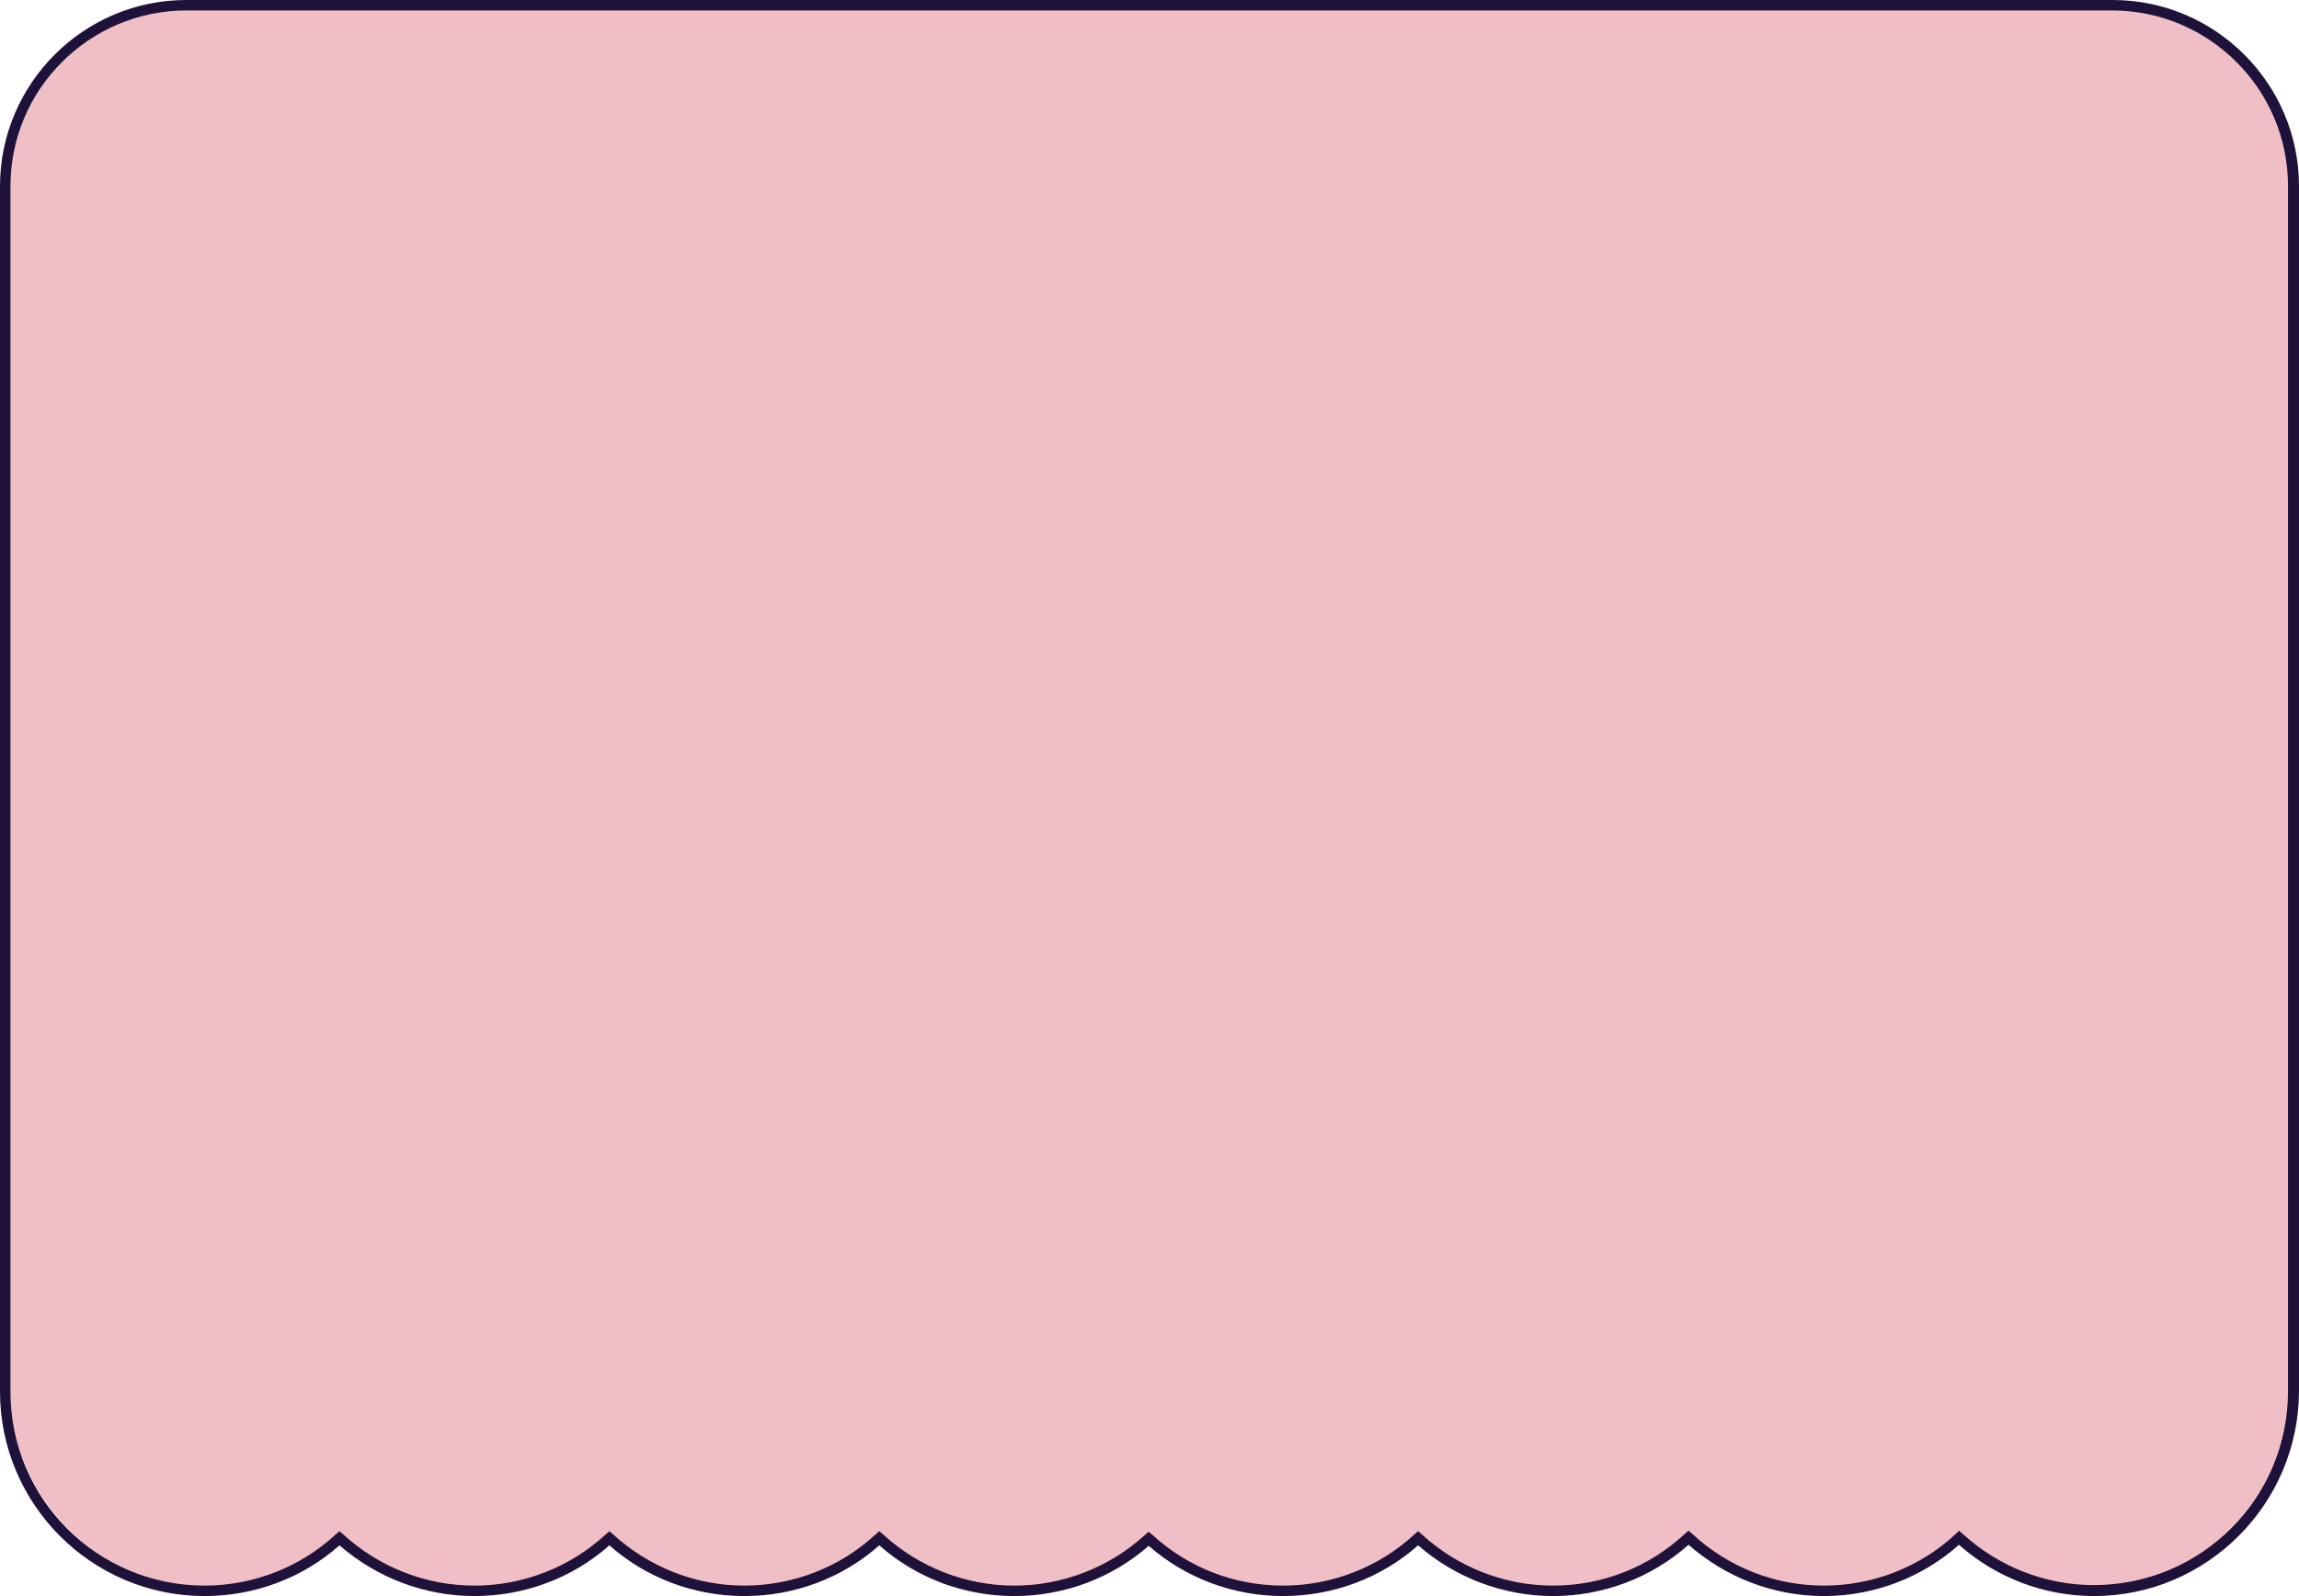
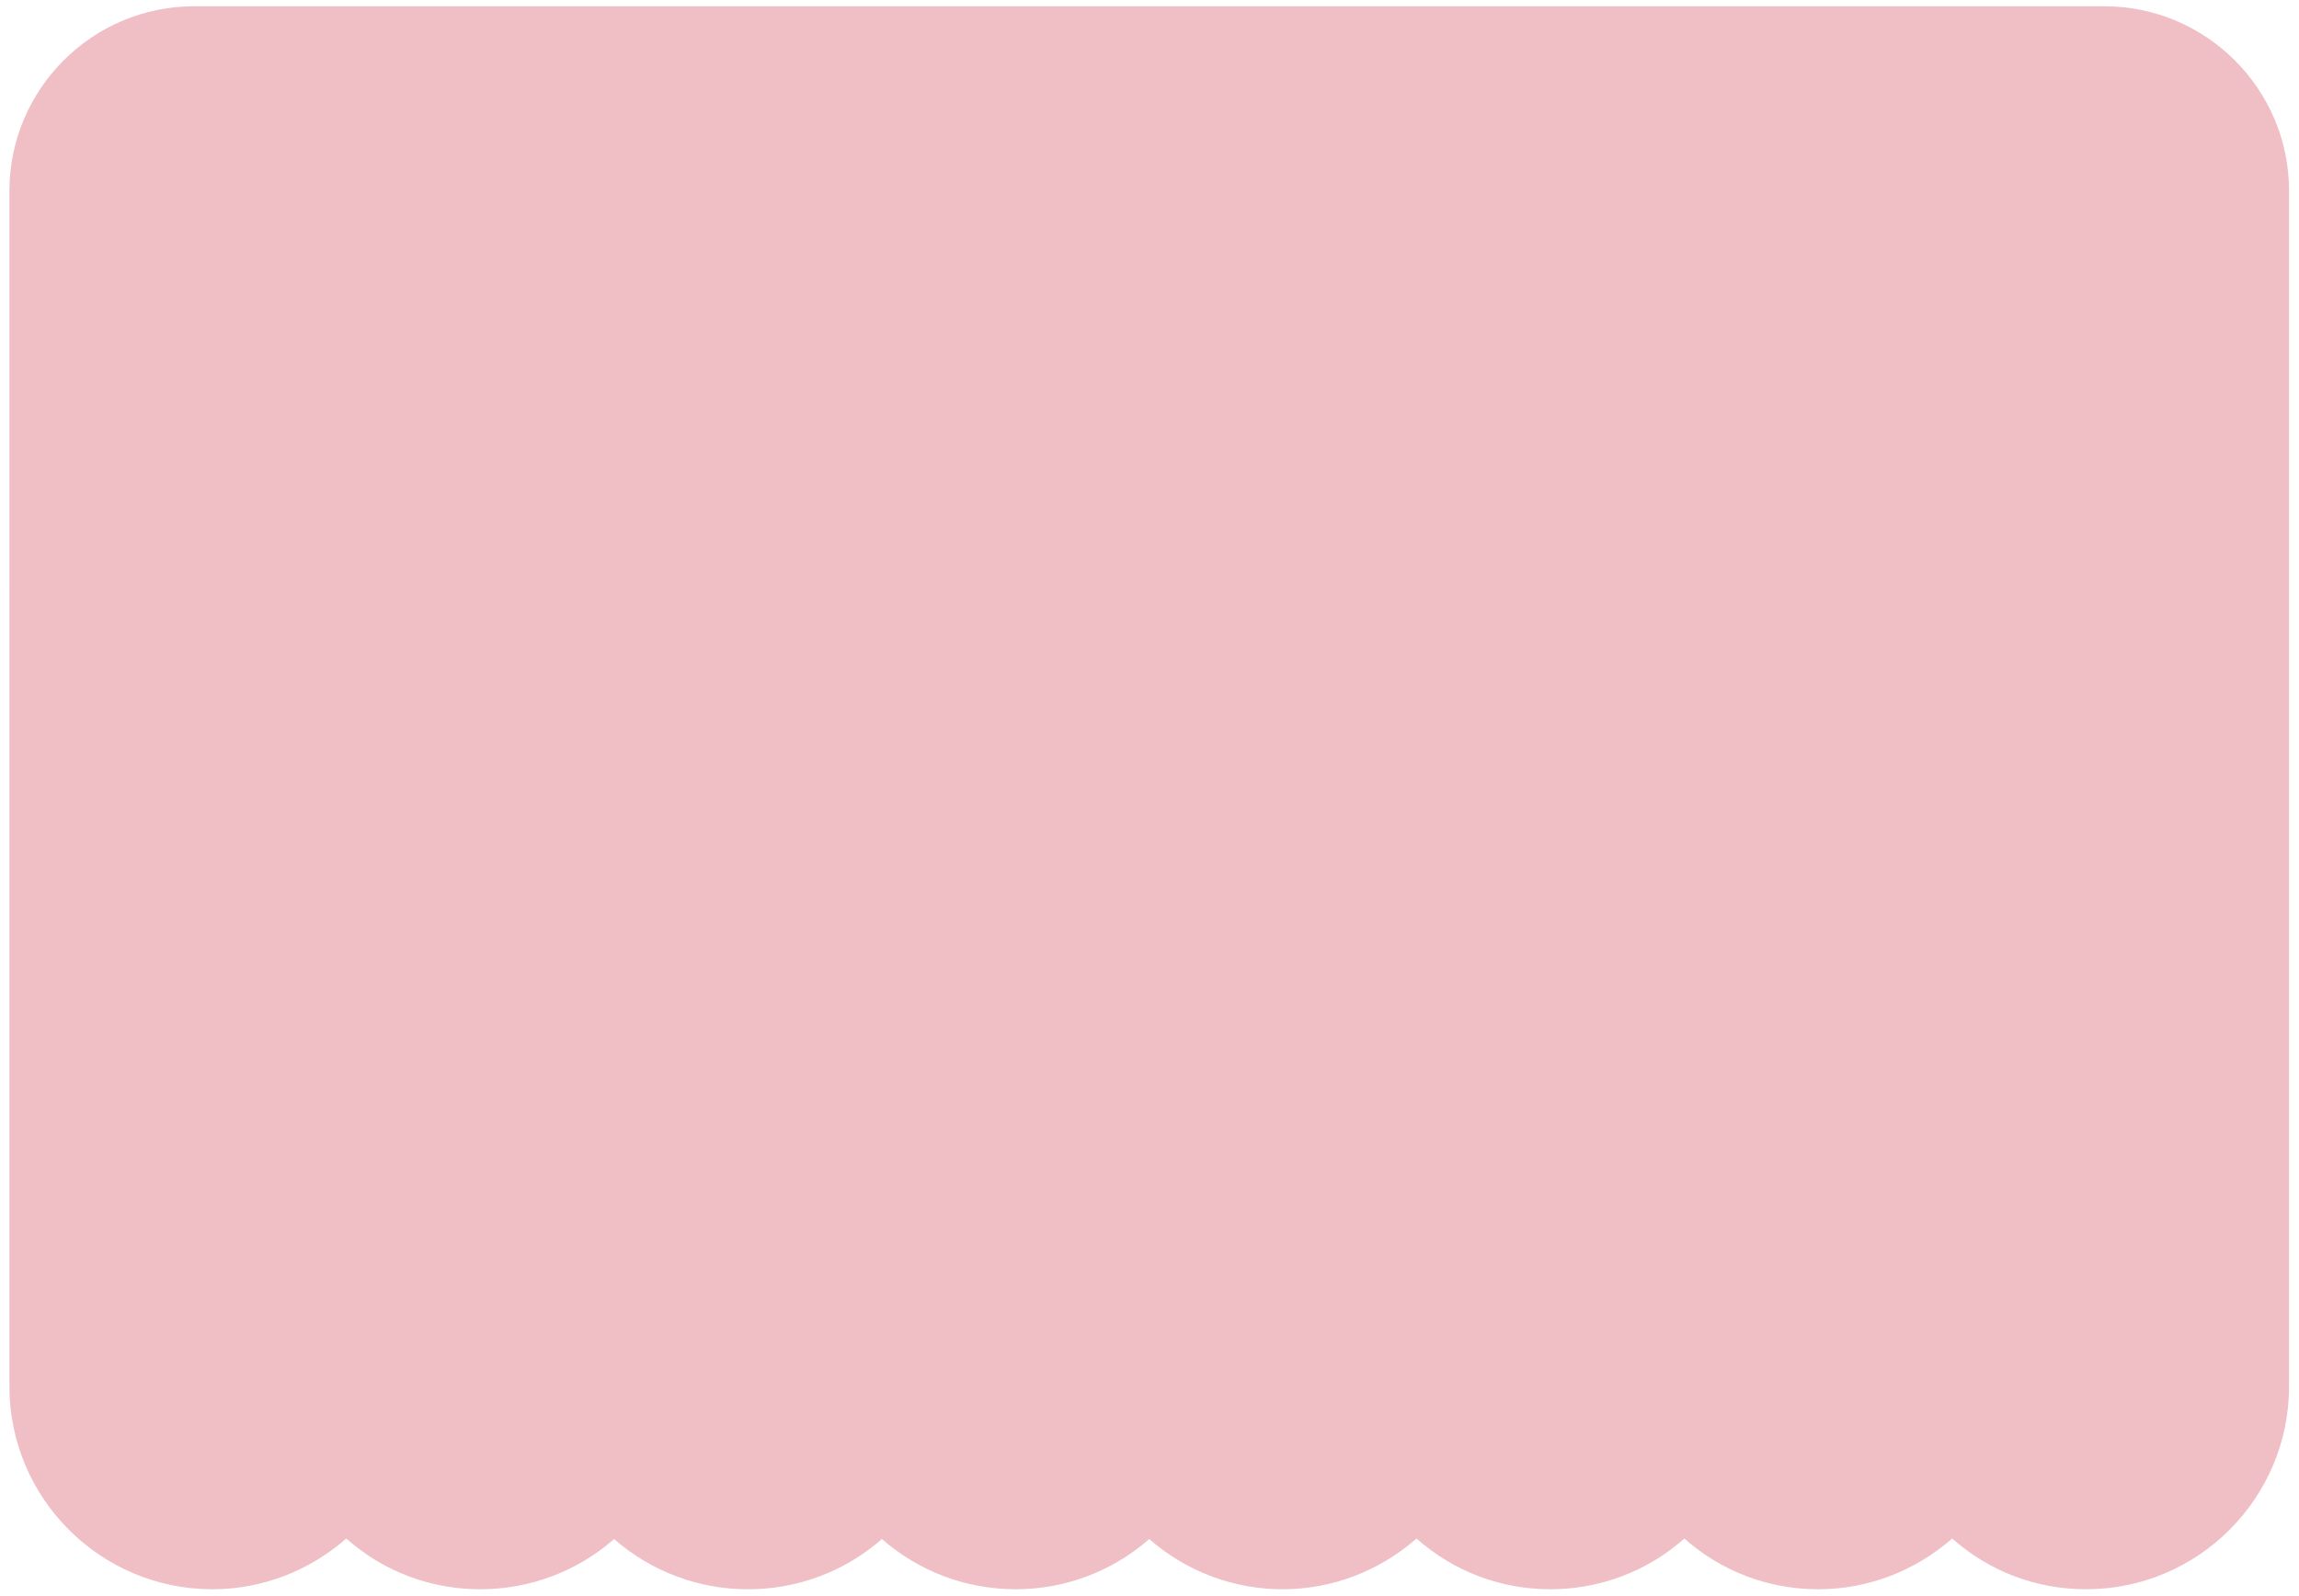
<svg xmlns="http://www.w3.org/2000/svg" height="305.2" preserveAspectRatio="xMidYMid meet" version="1.0" viewBox="0.0 0.0 439.5 305.2" width="439.5" zoomAndPan="magnify">
  <g id="change1_1">
    <path d="M398.8,303.9c-9.5,0-18.5-3.4-25.6-9.7c-7.1,6.2-16.1,9.7-25.6,9.7c-9.5,0-18.5-3.4-25.6-9.7 c-7.1,6.3-16.2,9.7-25.6,9.7c-9.5,0-18.5-3.4-25.6-9.7c-7.1,6.2-16.1,9.7-25.6,9.7c-9.4,0-18.4-3.4-25.5-9.6 c-7.1,6.2-16.1,9.6-25.5,9.6c-9.5,0-18.5-3.4-25.6-9.6c-7.1,6.2-16.1,9.6-25.6,9.6s-18.5-3.4-25.6-9.6c-7.1,6.2-16.1,9.6-25.6,9.6 c-9.5,0-18.5-3.4-25.6-9.7c-7.1,6.2-16.1,9.7-25.6,9.7c-21.4,0-38.8-17.4-38.8-38.8V36.5c0-19.4,15.8-35.3,35.3-35.3h365.2 c19.4,0,35.3,15.8,35.3,35.3v228.6C437.6,286.5,420.2,303.9,398.8,303.9z M398.8,303.9c-9.5,0-18.5-3.4-25.6-9.7 c-7.1,6.2-16.1,9.7-25.6,9.7c-9.5,0-18.5-3.4-25.6-9.7c-7.1,6.3-16.2,9.7-25.6,9.7c-9.5,0-18.5-3.4-25.6-9.7 c-7.1,6.2-16.1,9.7-25.6,9.7c-9.4,0-18.4-3.4-25.5-9.6c-7.1,6.2-16.1,9.6-25.5,9.6c-9.5,0-18.5-3.4-25.6-9.6 c-7.1,6.2-16.1,9.6-25.6,9.6s-18.5-3.4-25.6-9.6c-7.1,6.2-16.1,9.6-25.6,9.6c-9.5,0-18.5-3.4-25.6-9.7c-7.1,6.2-16.1,9.7-25.6,9.7 c-21.4,0-38.8-17.4-38.8-38.8V36.5c0-19.4,15.8-35.3,35.3-35.3h365.2c19.4,0,35.3,15.8,35.3,35.3v228.6 C437.6,286.5,420.2,303.9,398.8,303.9z" fill="#F0BFC5" />
  </g>
  <g id="change2_1">
-     <path d="M400.3,305.2c-9.5,0-18.7-3.5-25.8-9.8c-7.1,6.3-16.3,9.8-25.8,9.8c-9.6,0-18.7-3.5-25.9-9.8 c-7.1,6.3-16.3,9.8-25.9,9.8c-9.5,0-18.7-3.5-25.8-9.7c-7.1,6.3-16.3,9.7-25.8,9.7c-9.5,0-18.6-3.4-25.7-9.6 c-7.1,6.2-16.2,9.6-25.7,9.6c-9.5,0-18.7-3.4-25.8-9.7c-7.1,6.3-16.3,9.7-25.8,9.7s-18.7-3.4-25.8-9.7c-7.1,6.3-16.3,9.7-25.8,9.7 c-9.5,0-18.7-3.5-25.8-9.7c-7.1,6.3-16.3,9.7-25.8,9.7C17.5,305.2,0,287.6,0,266.1V35.6C0,16,16,0,35.6,0h368.3 c19.6,0,35.6,16,35.6,35.6v230.5C439.4,287.6,421.9,305.2,400.3,305.2z M374.5,292.7l0.7,0.6c6.9,6.3,15.8,9.8,25.1,9.8 c20.5,0,37.1-16.6,37.1-37.1V35.6c0-18.5-15.1-33.6-33.6-33.6H35.6C17.1,2,2,17.1,2,35.6v230.5c0,20.5,16.6,37.1,37.1,37.1 c9.3,0,18.3-3.5,25.1-9.8l0.7-0.6l0.7,0.6c6.9,6.3,15.8,9.8,25.1,9.8c9.3,0,18.3-3.5,25.1-9.8l0.7-0.6l0.7,0.6 c6.9,6.3,15.8,9.8,25.1,9.8s18.3-3.5,25.1-9.8l0.7-0.6l0.7,0.6c6.9,6.3,15.8,9.8,25.1,9.8c9.3,0,18.2-3.5,25-9.7l0.7-0.6l0.7,0.6 c6.9,6.3,15.7,9.7,25,9.7c9.3,0,18.3-3.5,25.1-9.8l0.7-0.6l0.7,0.6c6.9,6.3,15.8,9.8,25.1,9.8c9.4,0,18.3-3.5,25.2-9.9l0.7-0.6 l0.7,0.6c6.9,6.4,15.8,9.9,25.2,9.9c9.3,0,18.3-3.5,25.1-9.8L374.5,292.7z" fill="#1F123A" />
-   </g>
+     </g>
</svg>